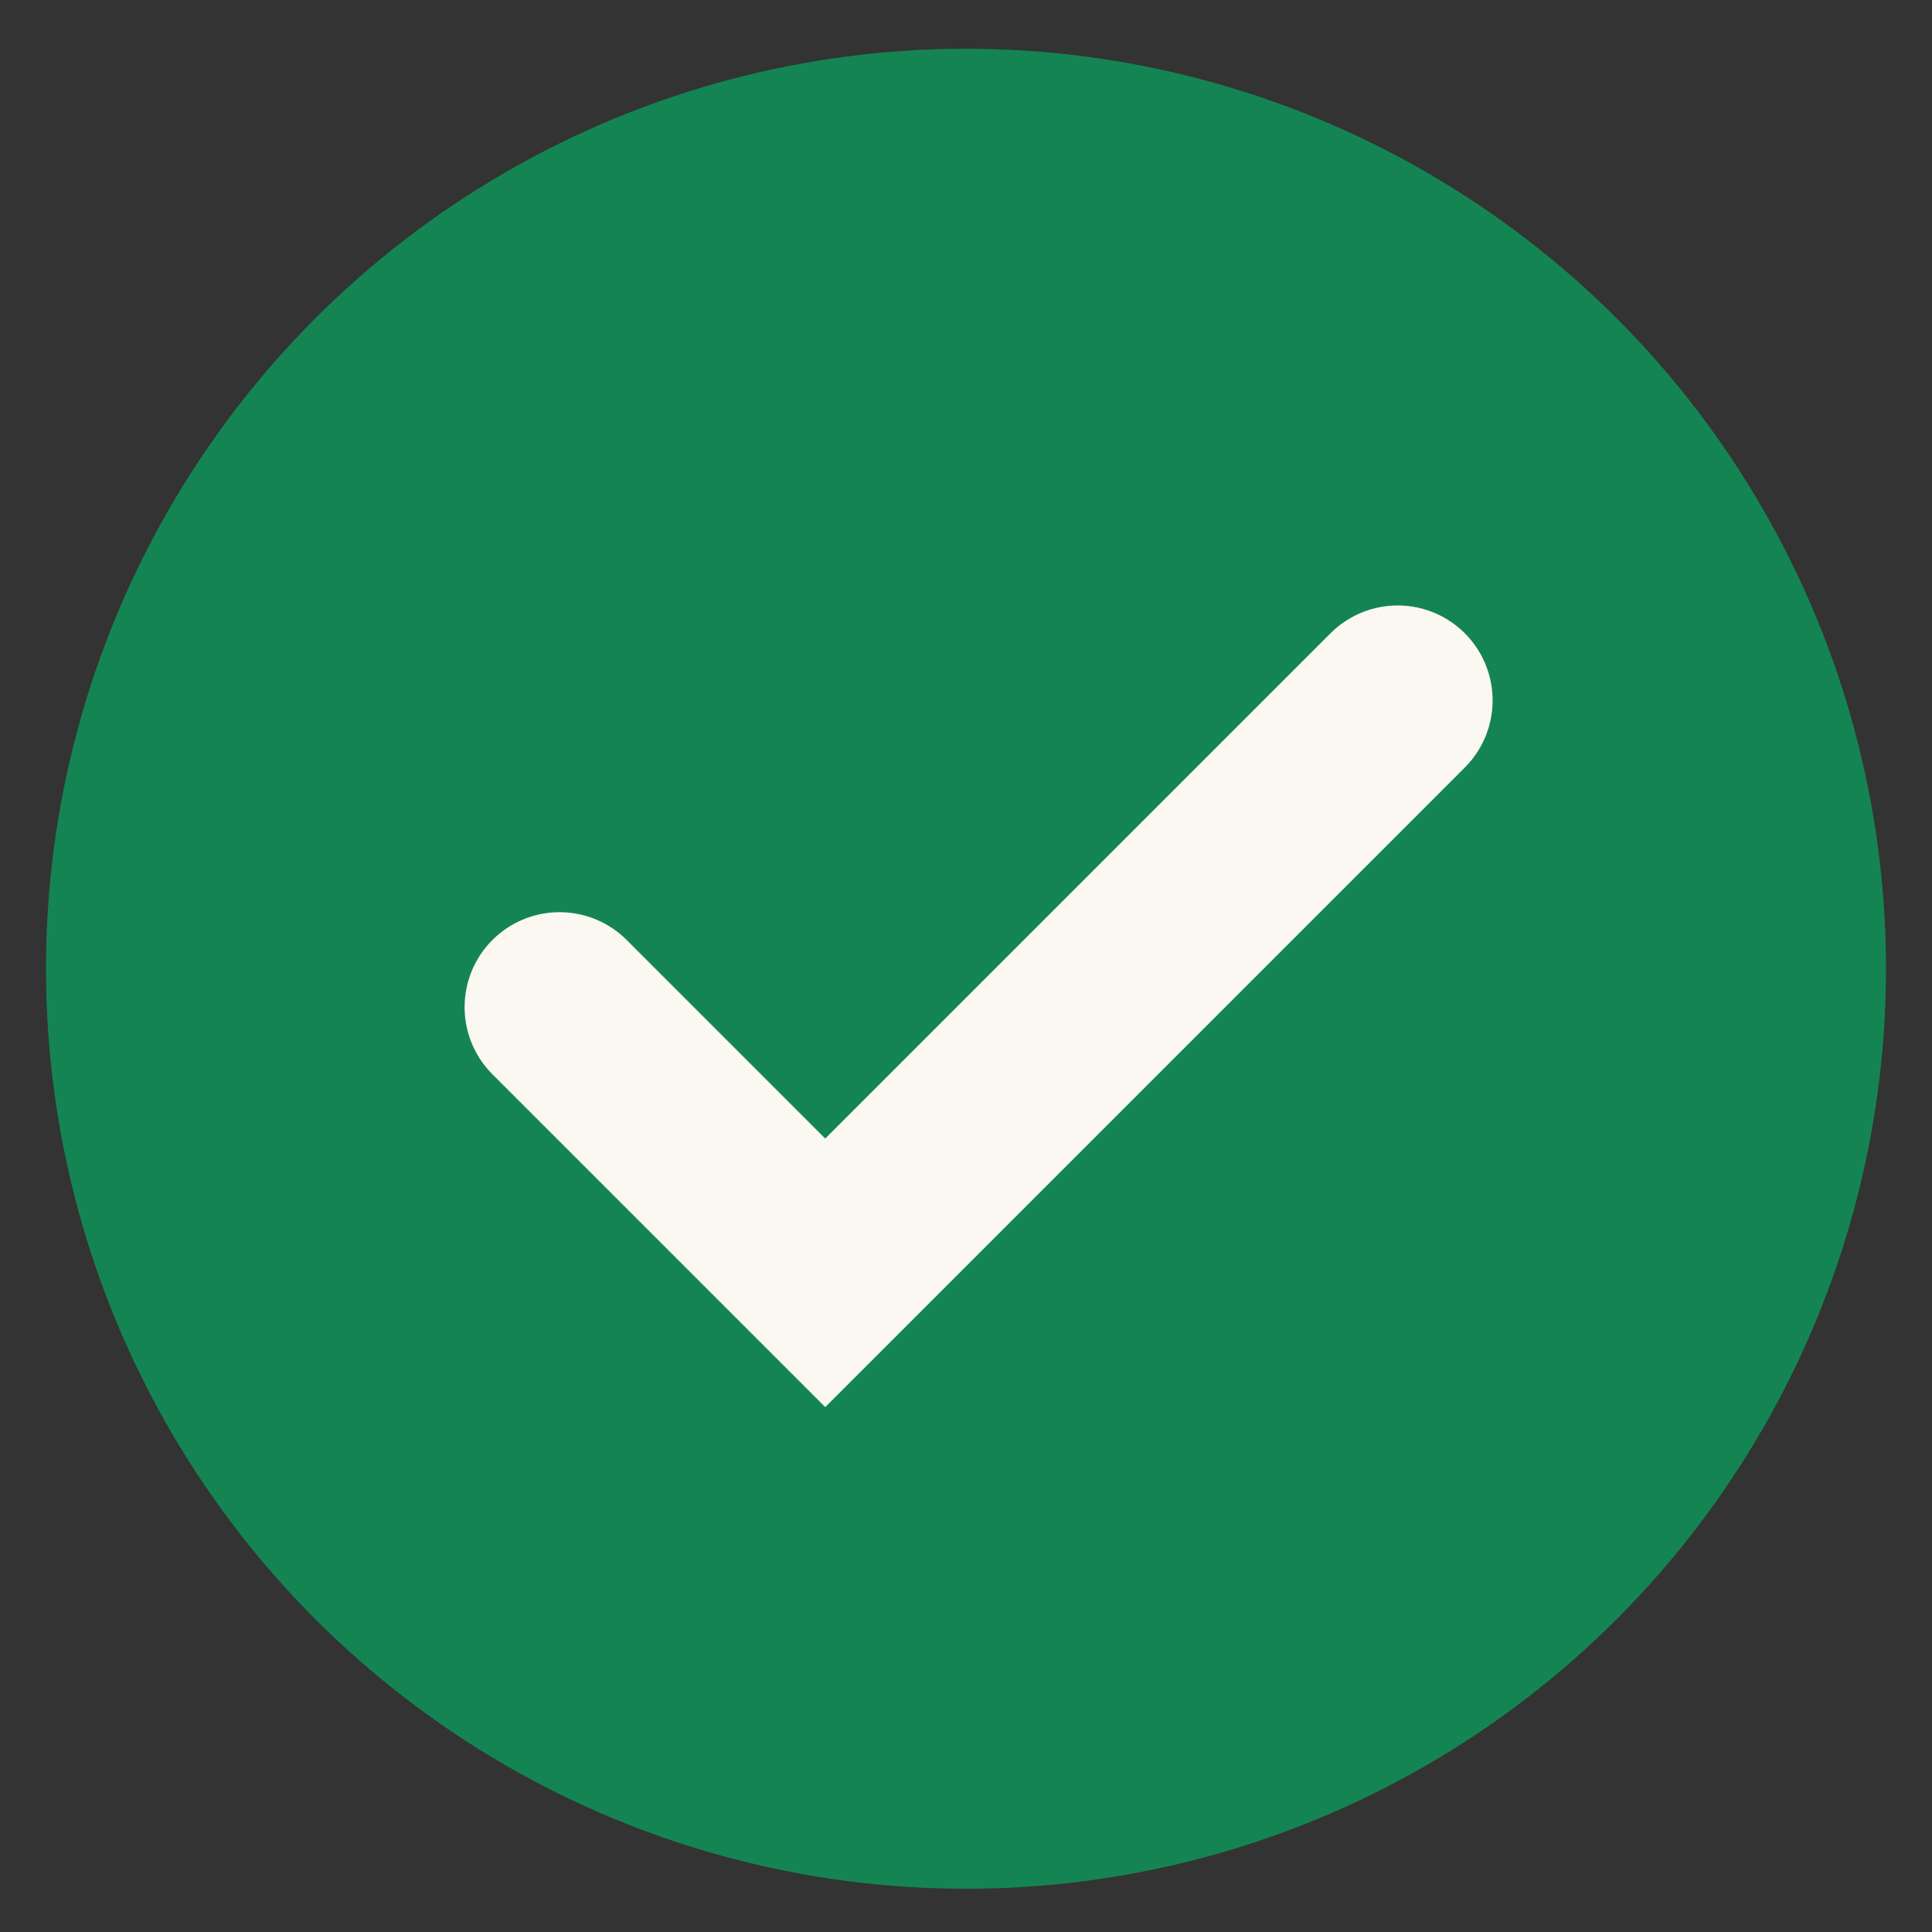
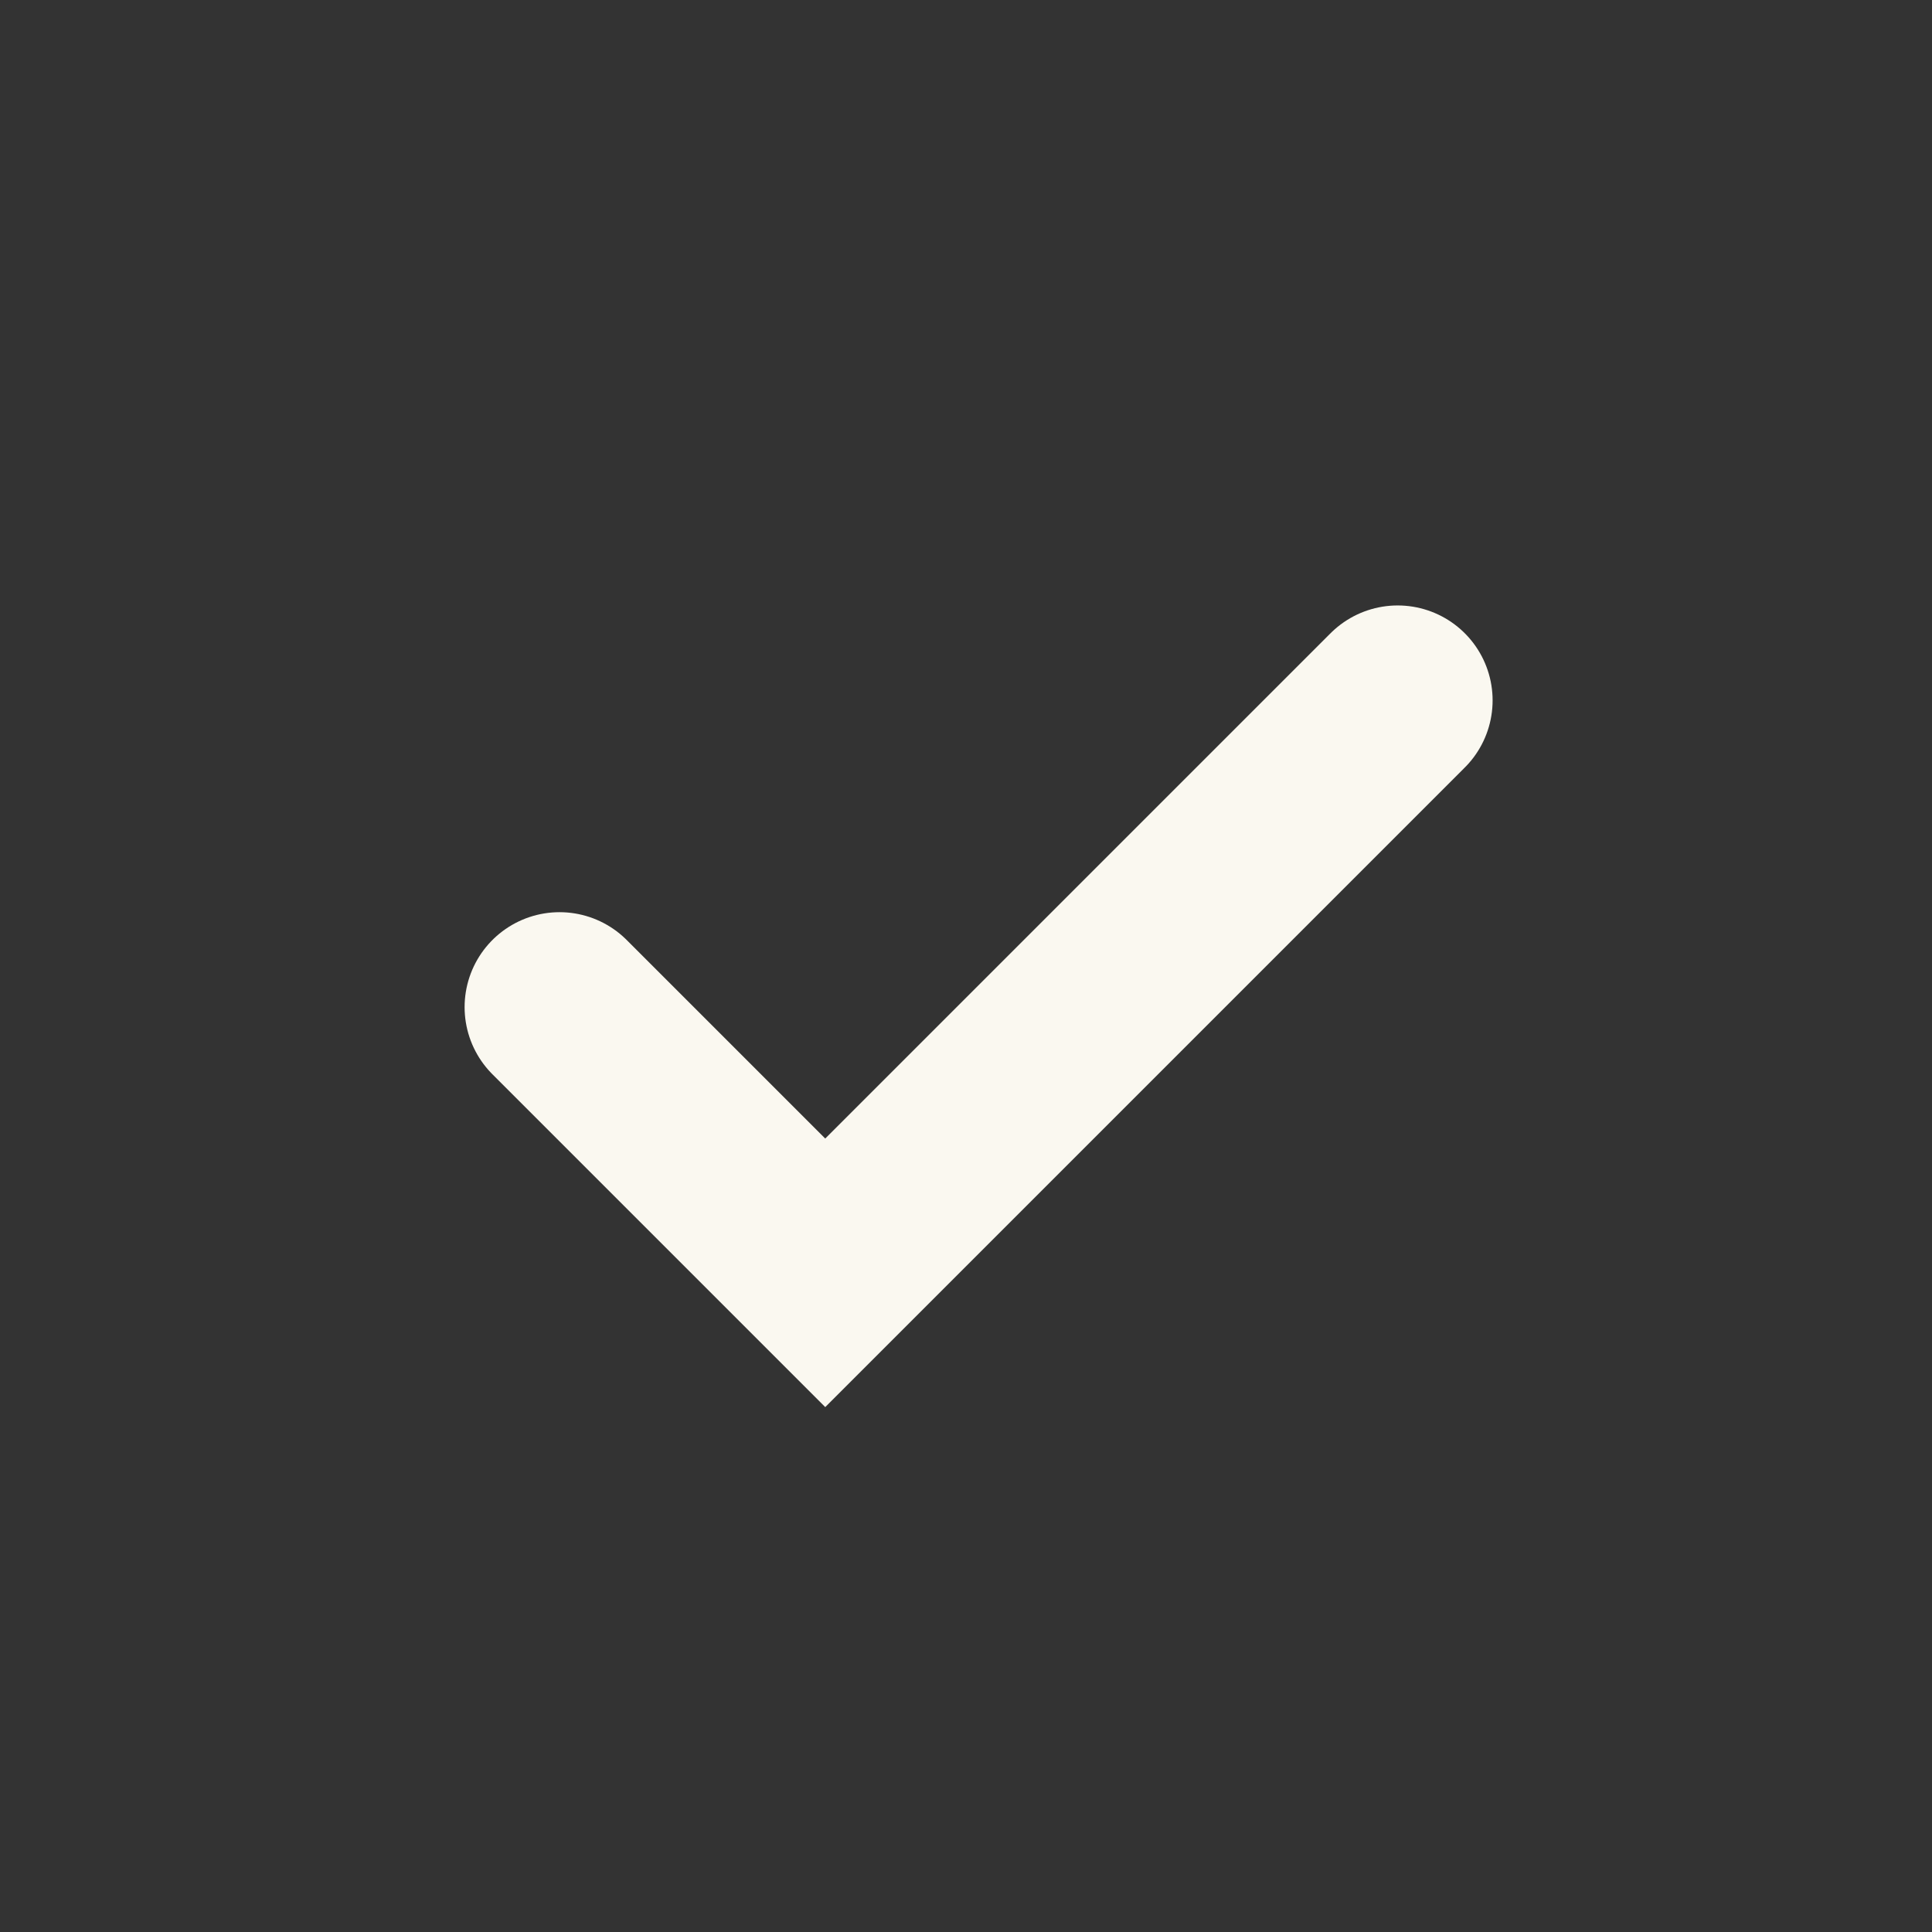
<svg xmlns="http://www.w3.org/2000/svg" width="21" height="21" viewBox="0 0 21 21" fill="none">
  <rect x="0" y="0" width="21" height="21" fill="#333333" stroke="none" />
-   <circle cx="10.5" cy="10.53" r="10" fill="#148552" />
  <path d="M6.082 10.947L8.97 13.835L15.192 7.613" stroke="#FAF8F0" stroke-width="2.064" stroke-linecap="round" />
</svg>